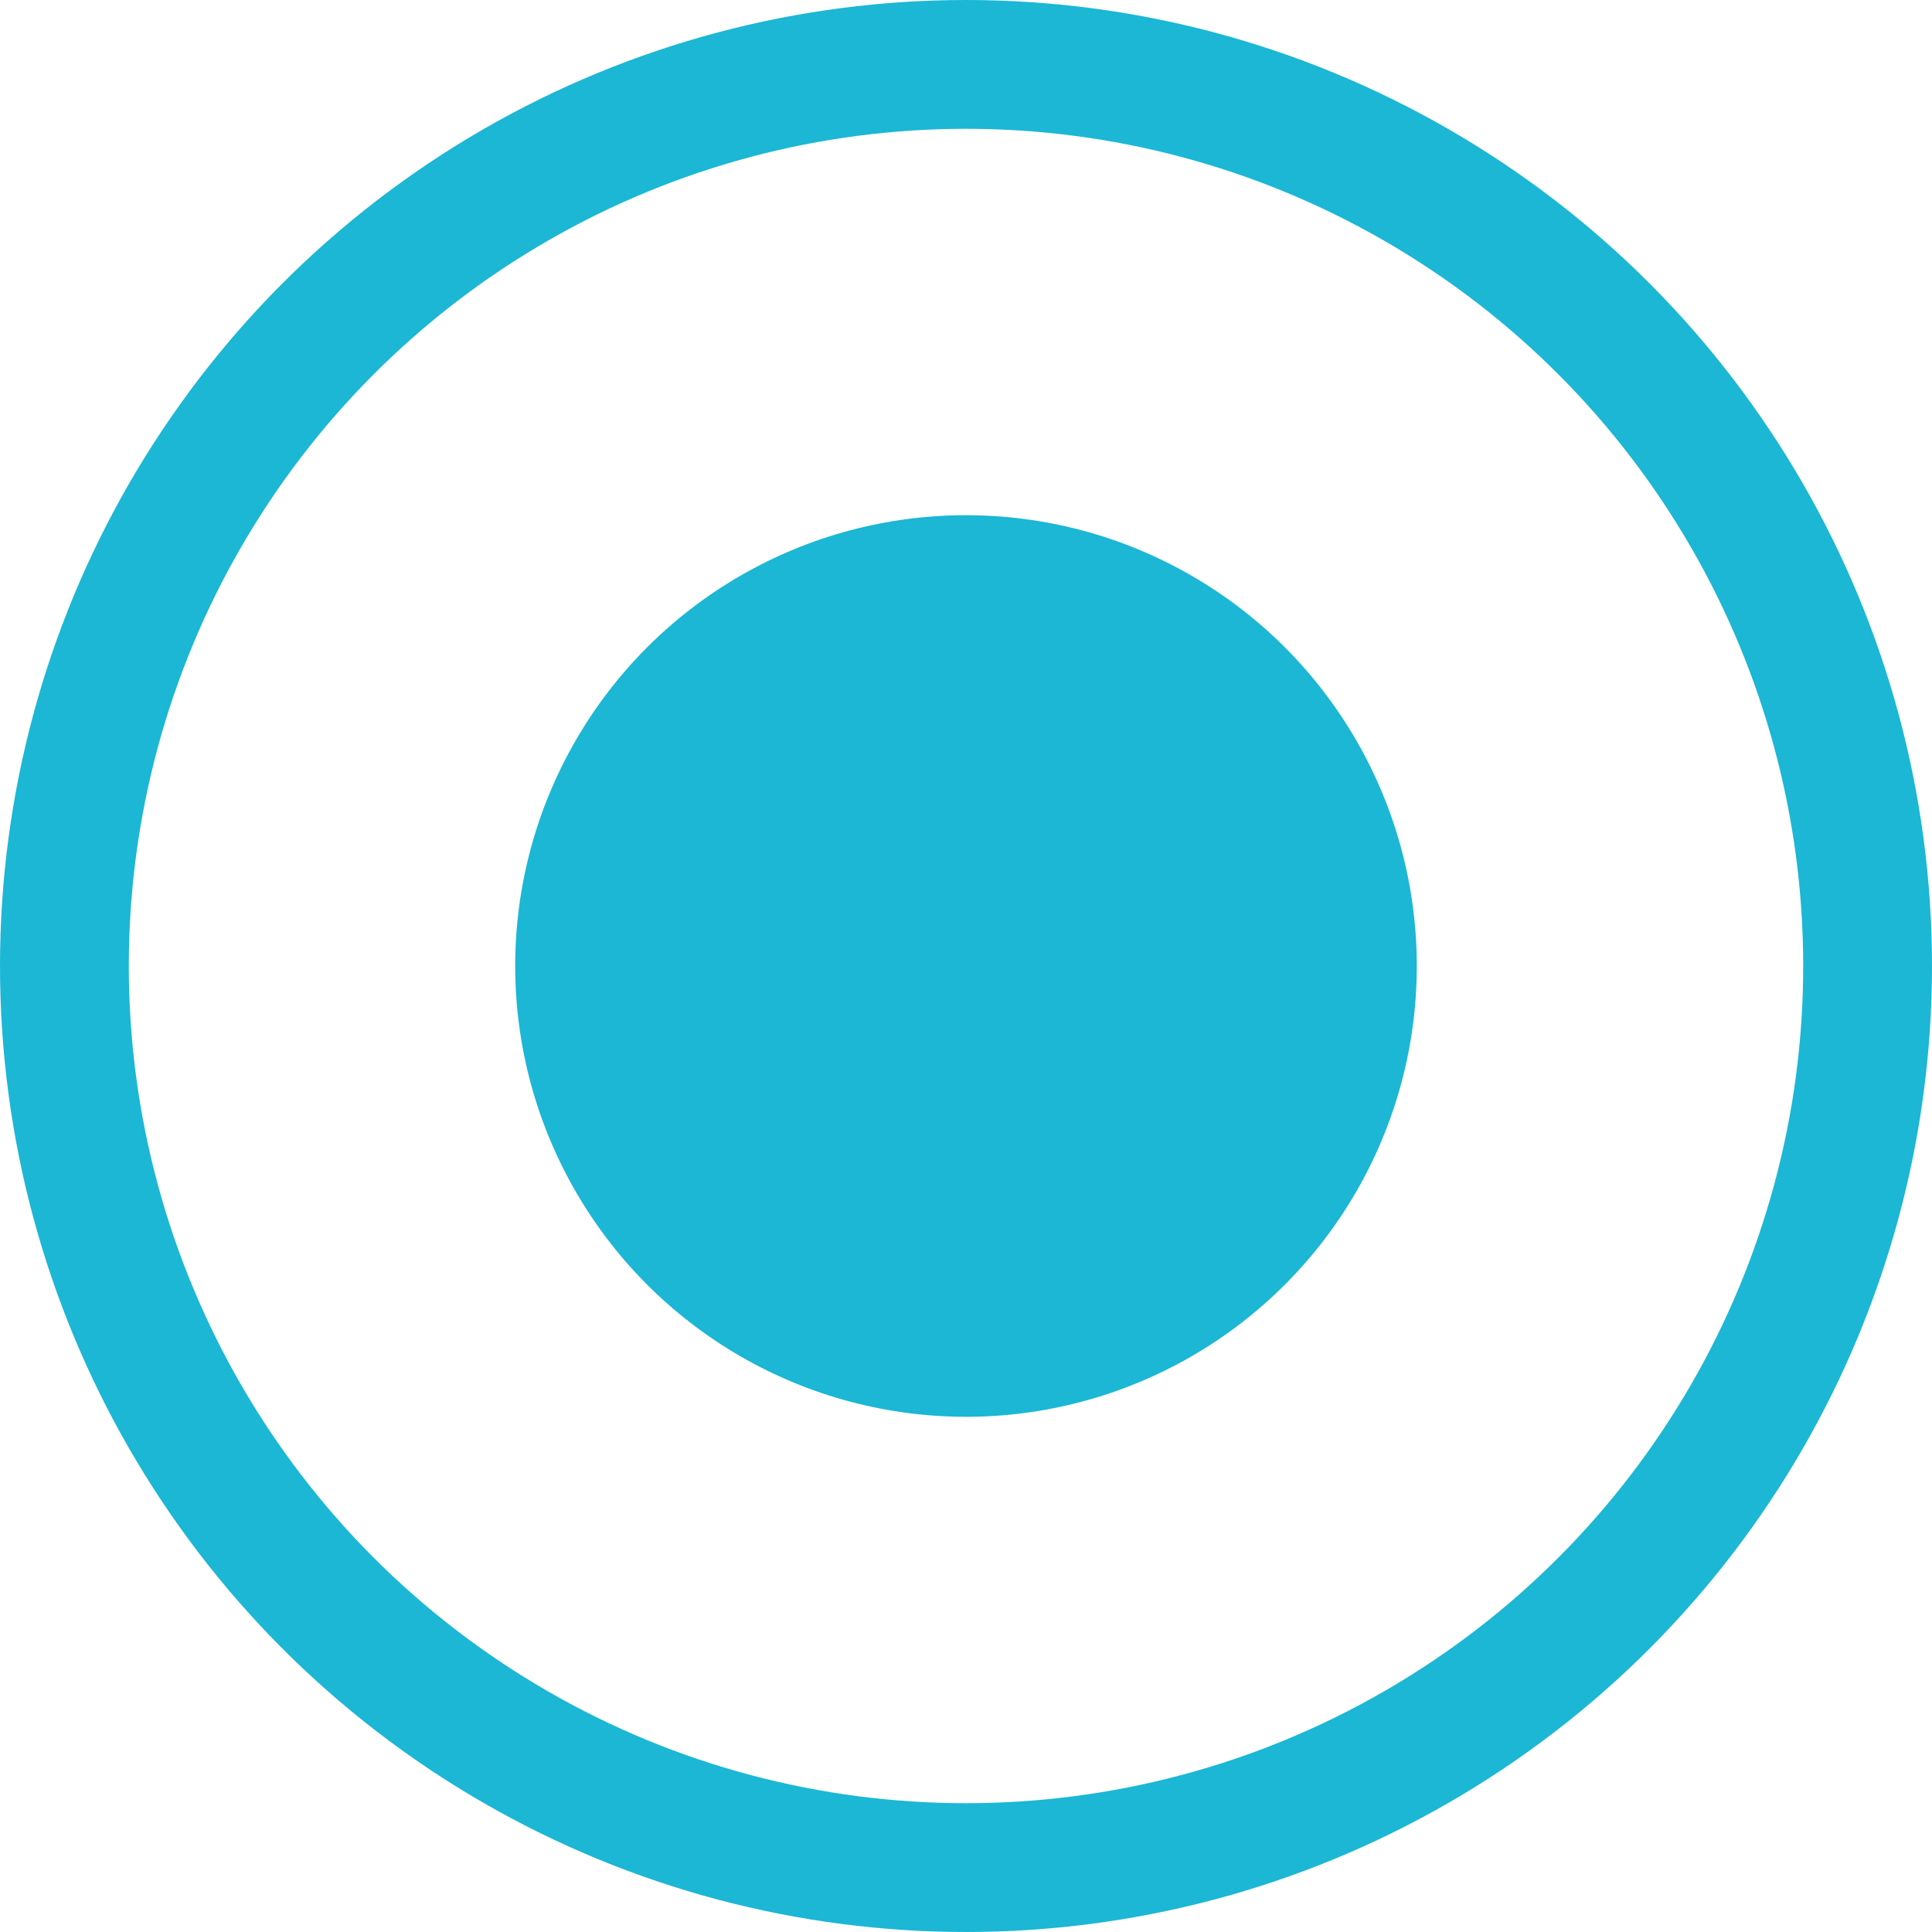
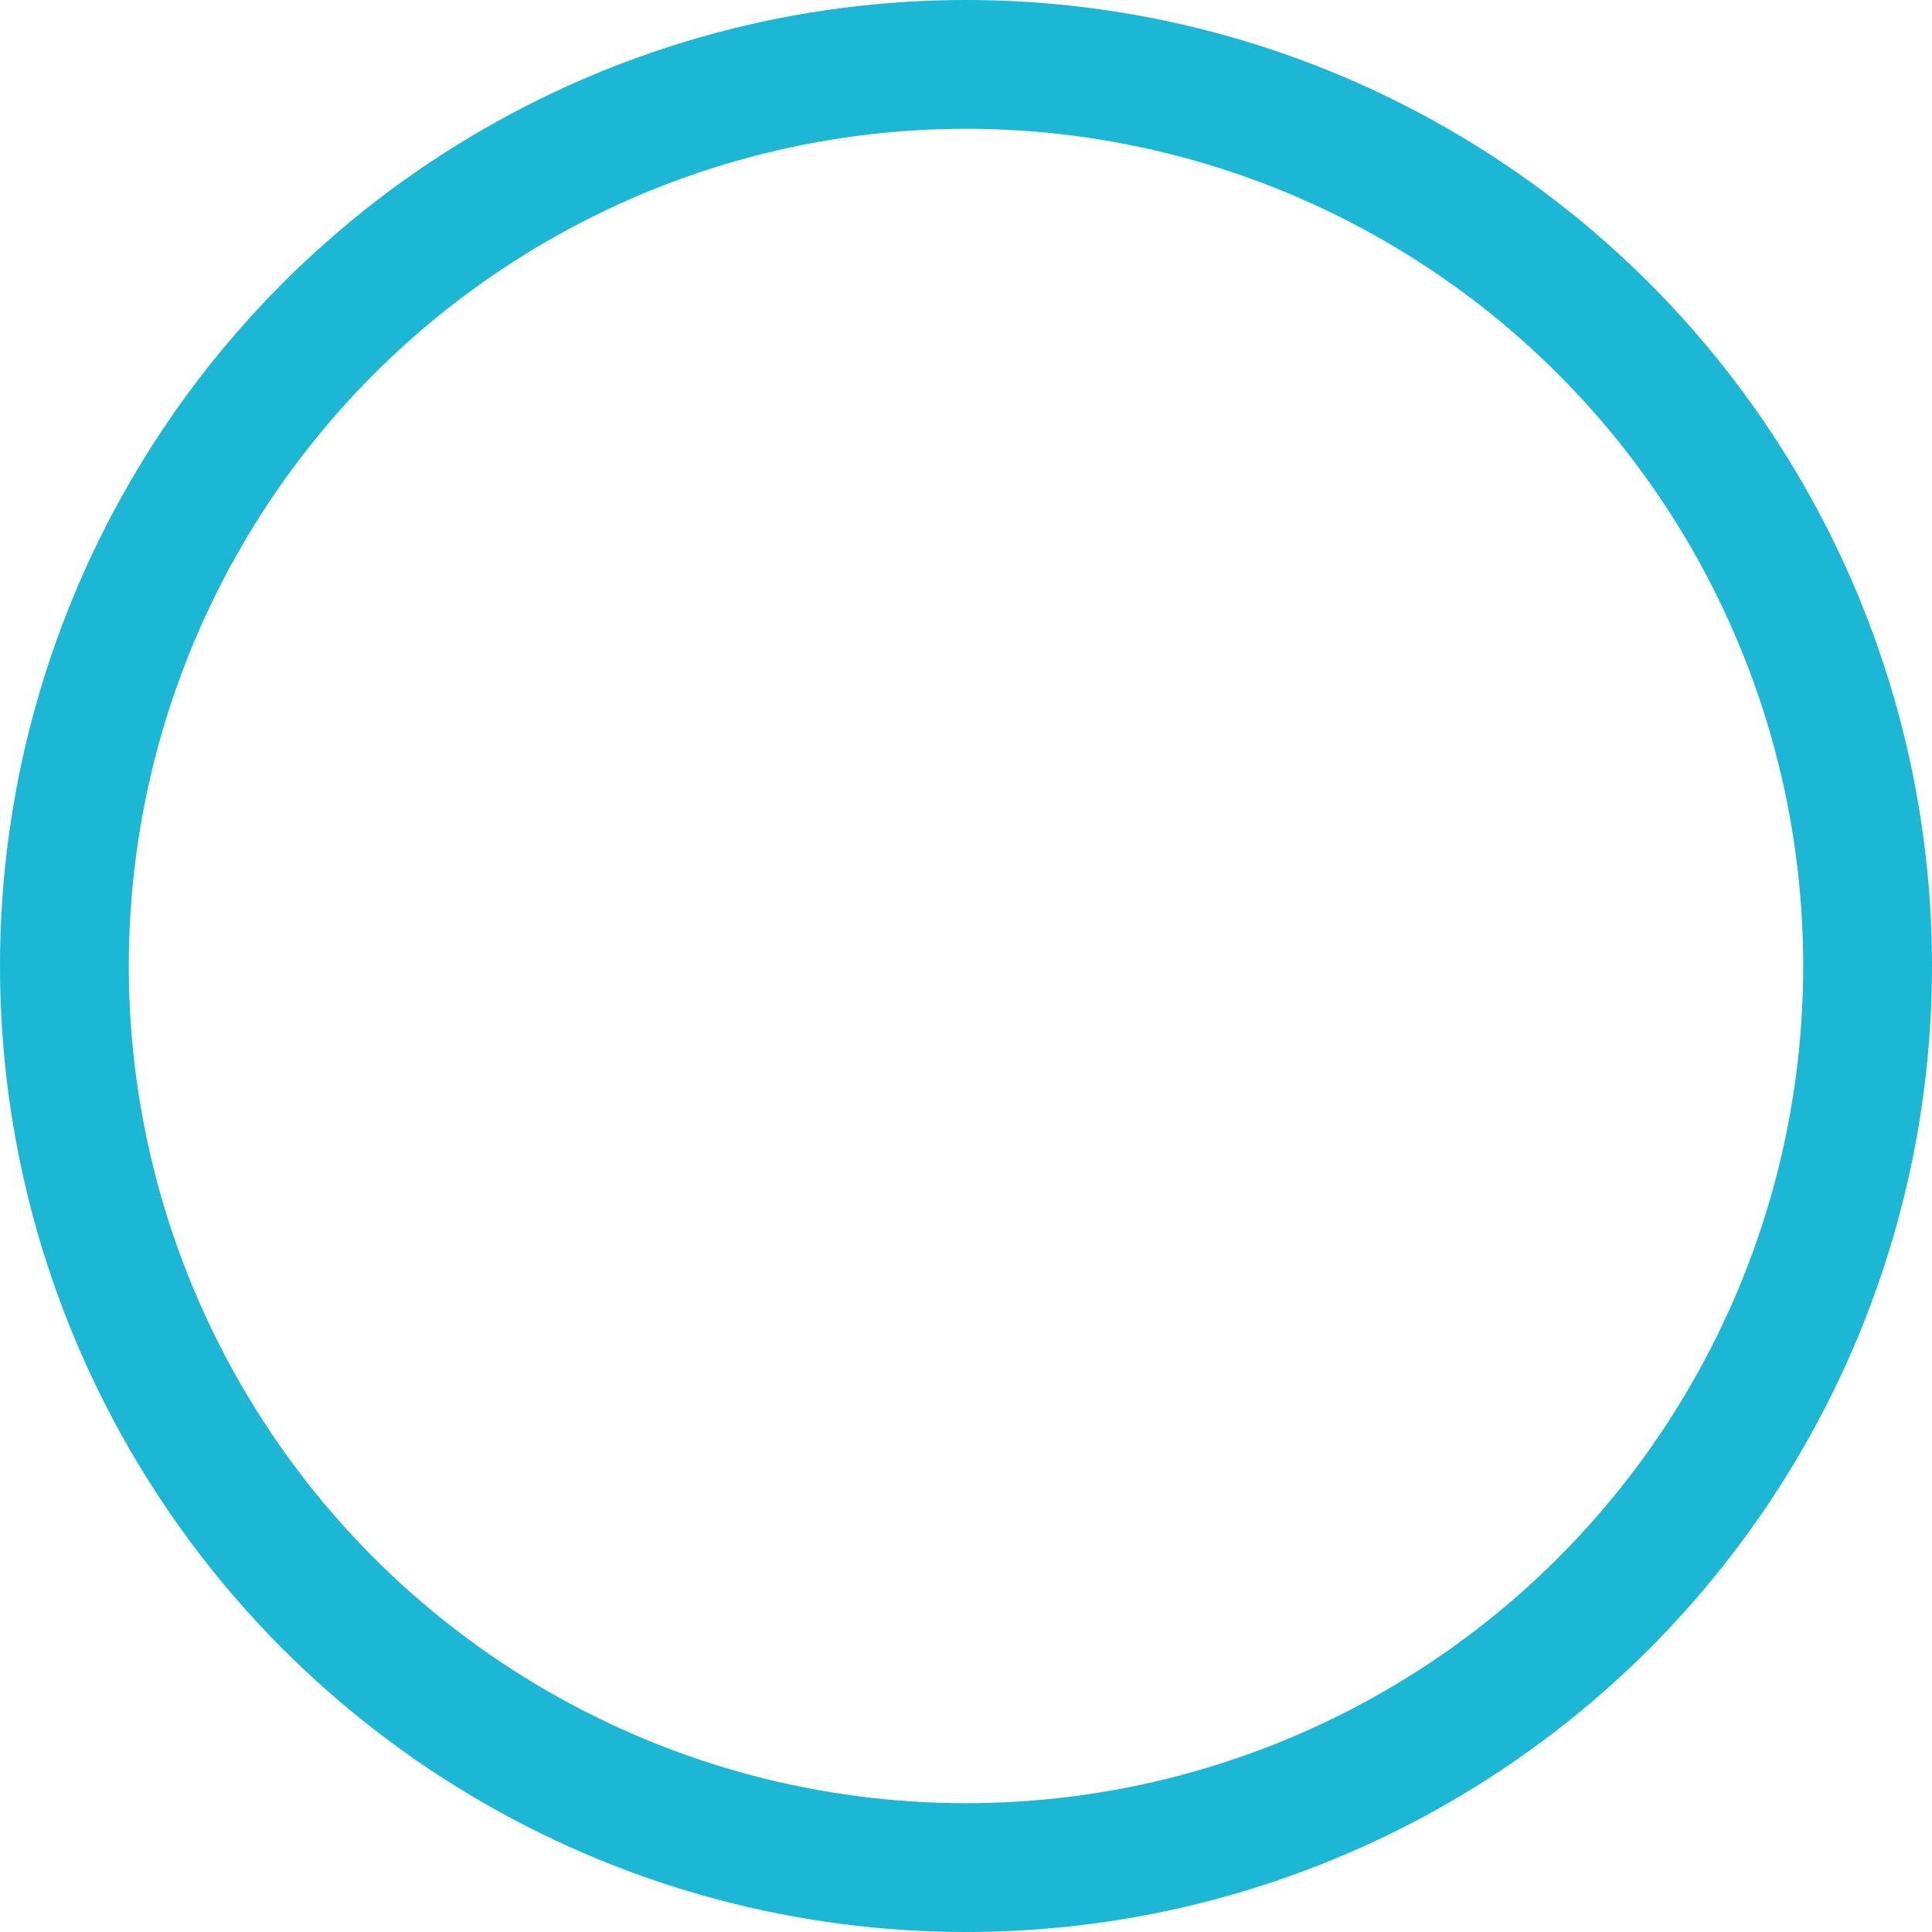
<svg xmlns="http://www.w3.org/2000/svg" width="30" height="30" viewBox="0 0 30 30" fill="none">
  <circle cx="15" cy="15" r="14" stroke="#1BB7D5" stroke-width="2" />
-   <circle cx="15" cy="15" r="7" fill="#1BB7D5" />
</svg>